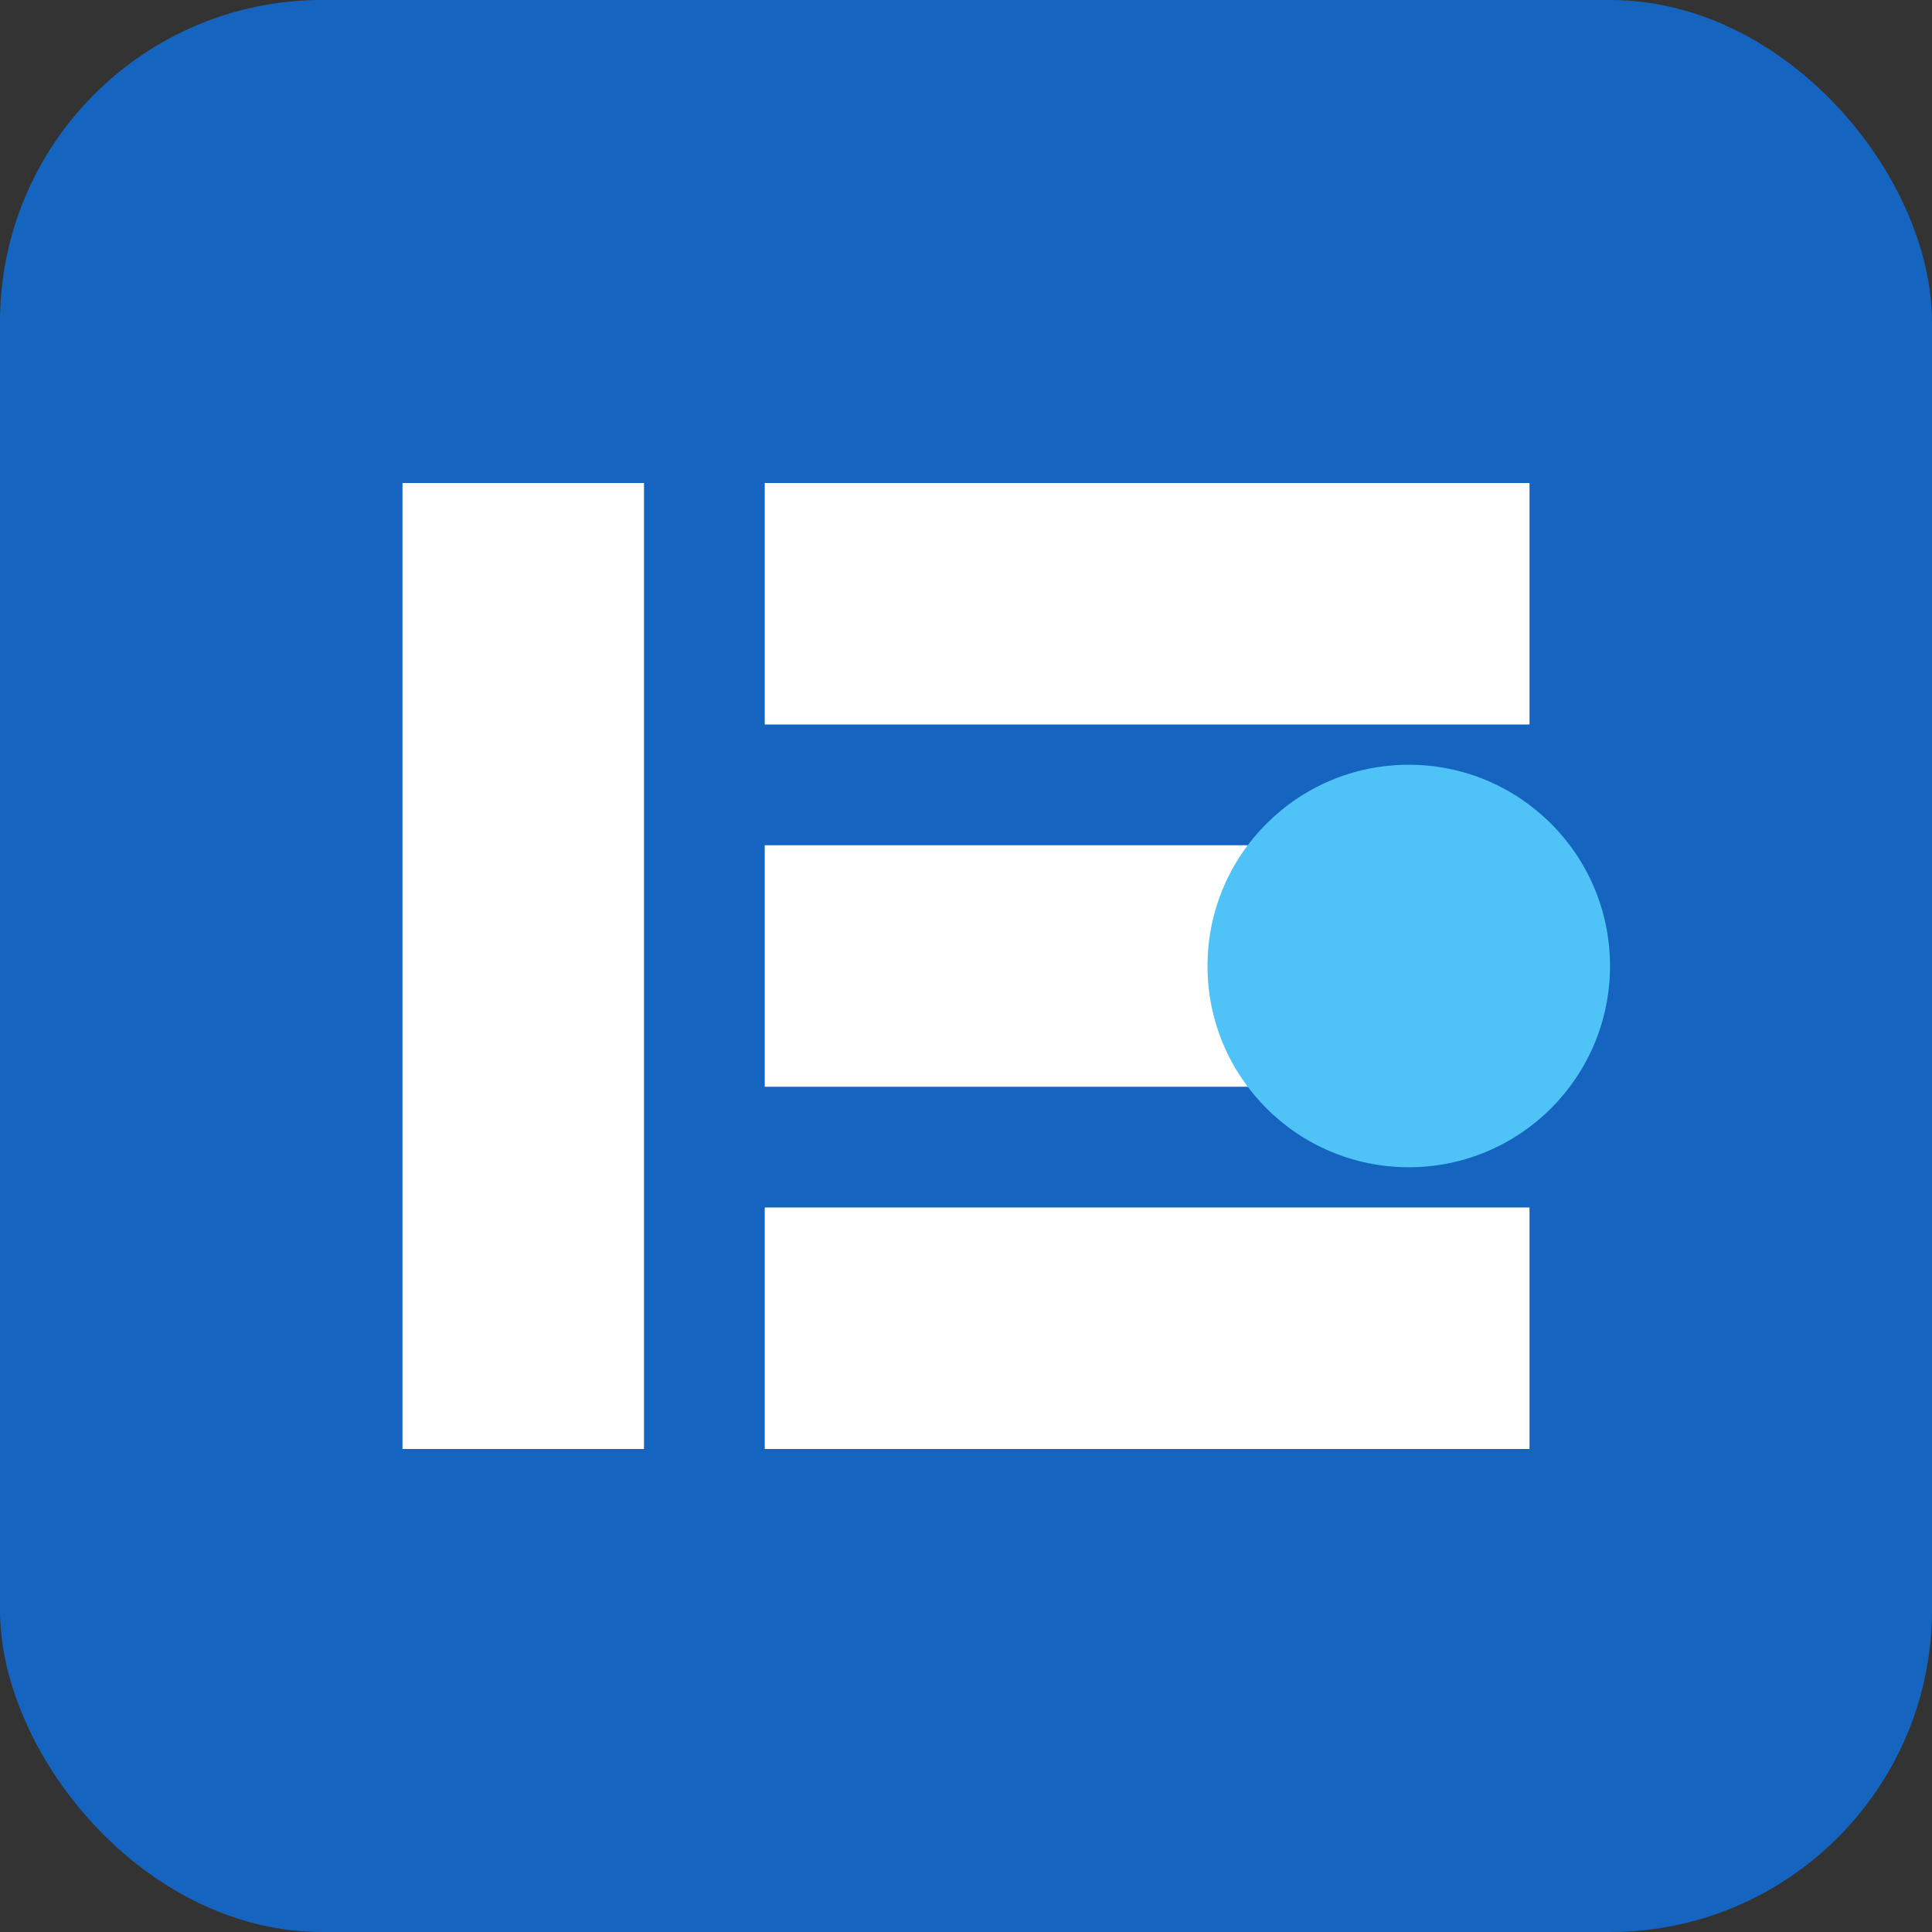
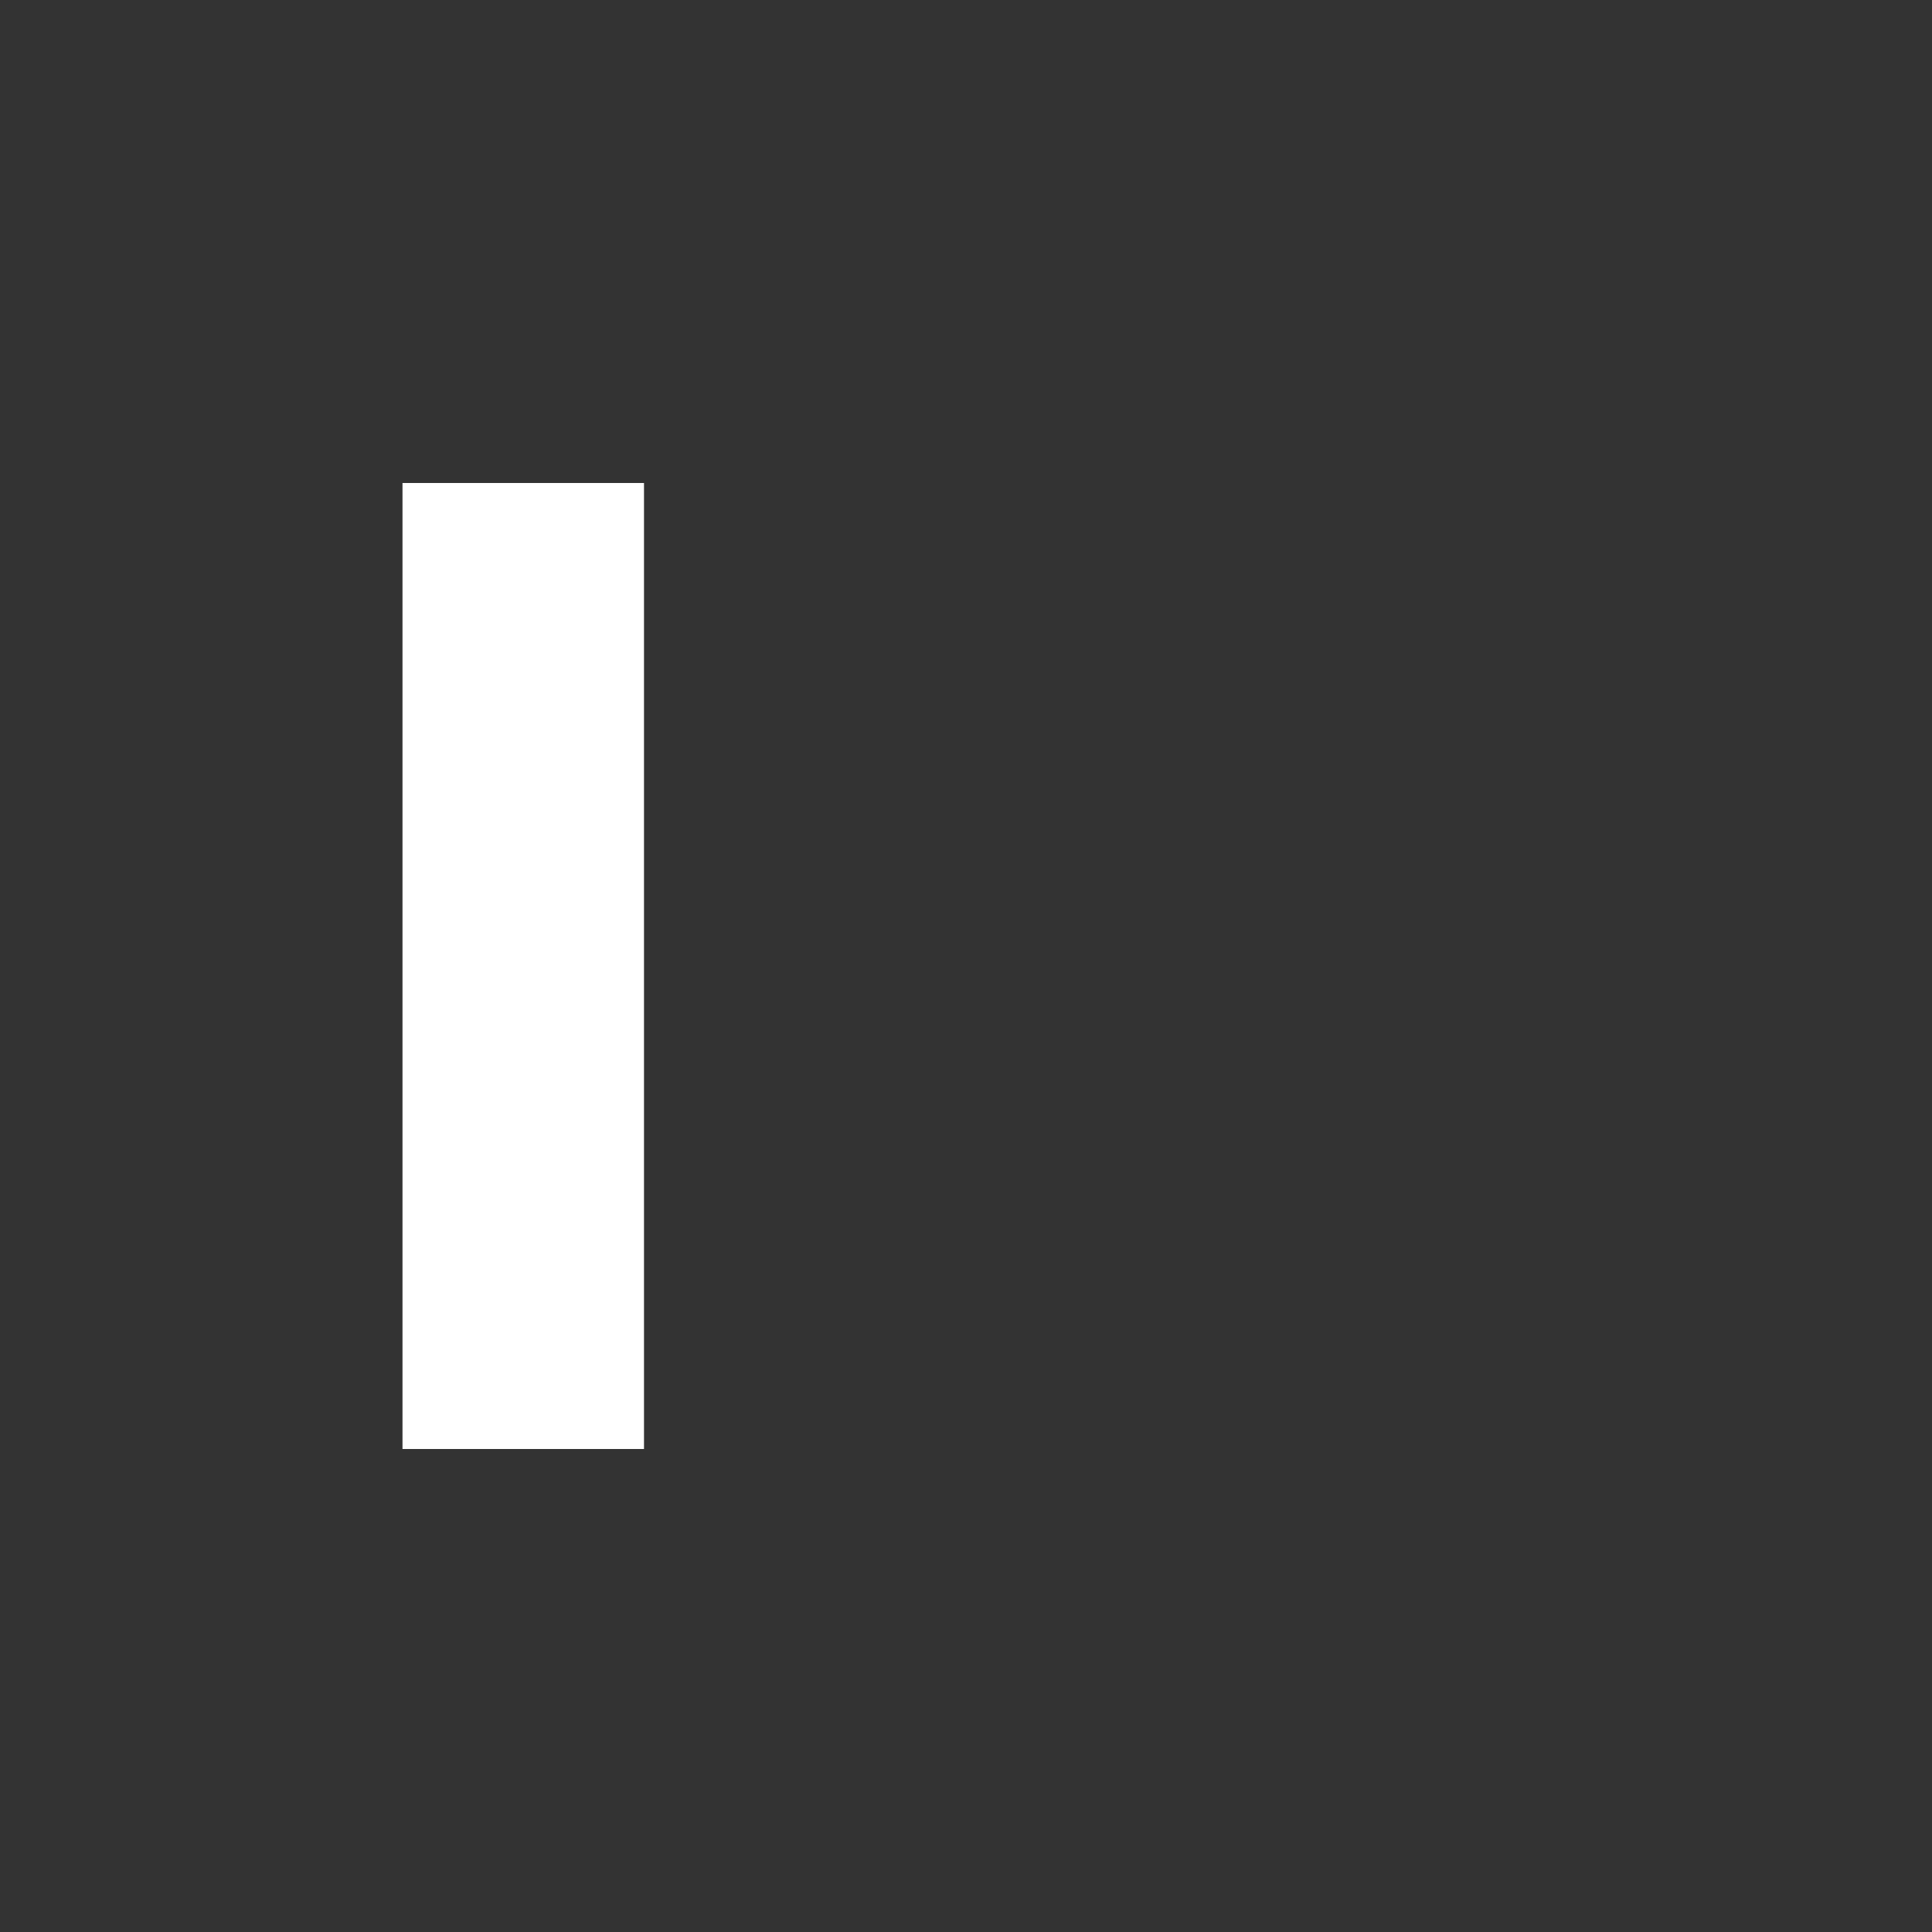
<svg xmlns="http://www.w3.org/2000/svg" width="48" height="48" viewBox="0 0 48 48" fill="none">
  <rect x="0" y="0" width="48" height="48" fill="#333333" stroke="none" />
-   <rect width="48" height="48" rx="8" fill="#1565C0" />
  <path d="M10 12H16V36H10V12Z" fill="white" />
-   <path d="M19 12H38V18H19V12Z" fill="white" />
-   <path d="M19 21H32V27H19V21Z" fill="white" />
-   <path d="M19 30H38V36H19V30Z" fill="white" />
-   <circle cx="35" cy="24" r="5" fill="#4FC3F7" />
</svg>